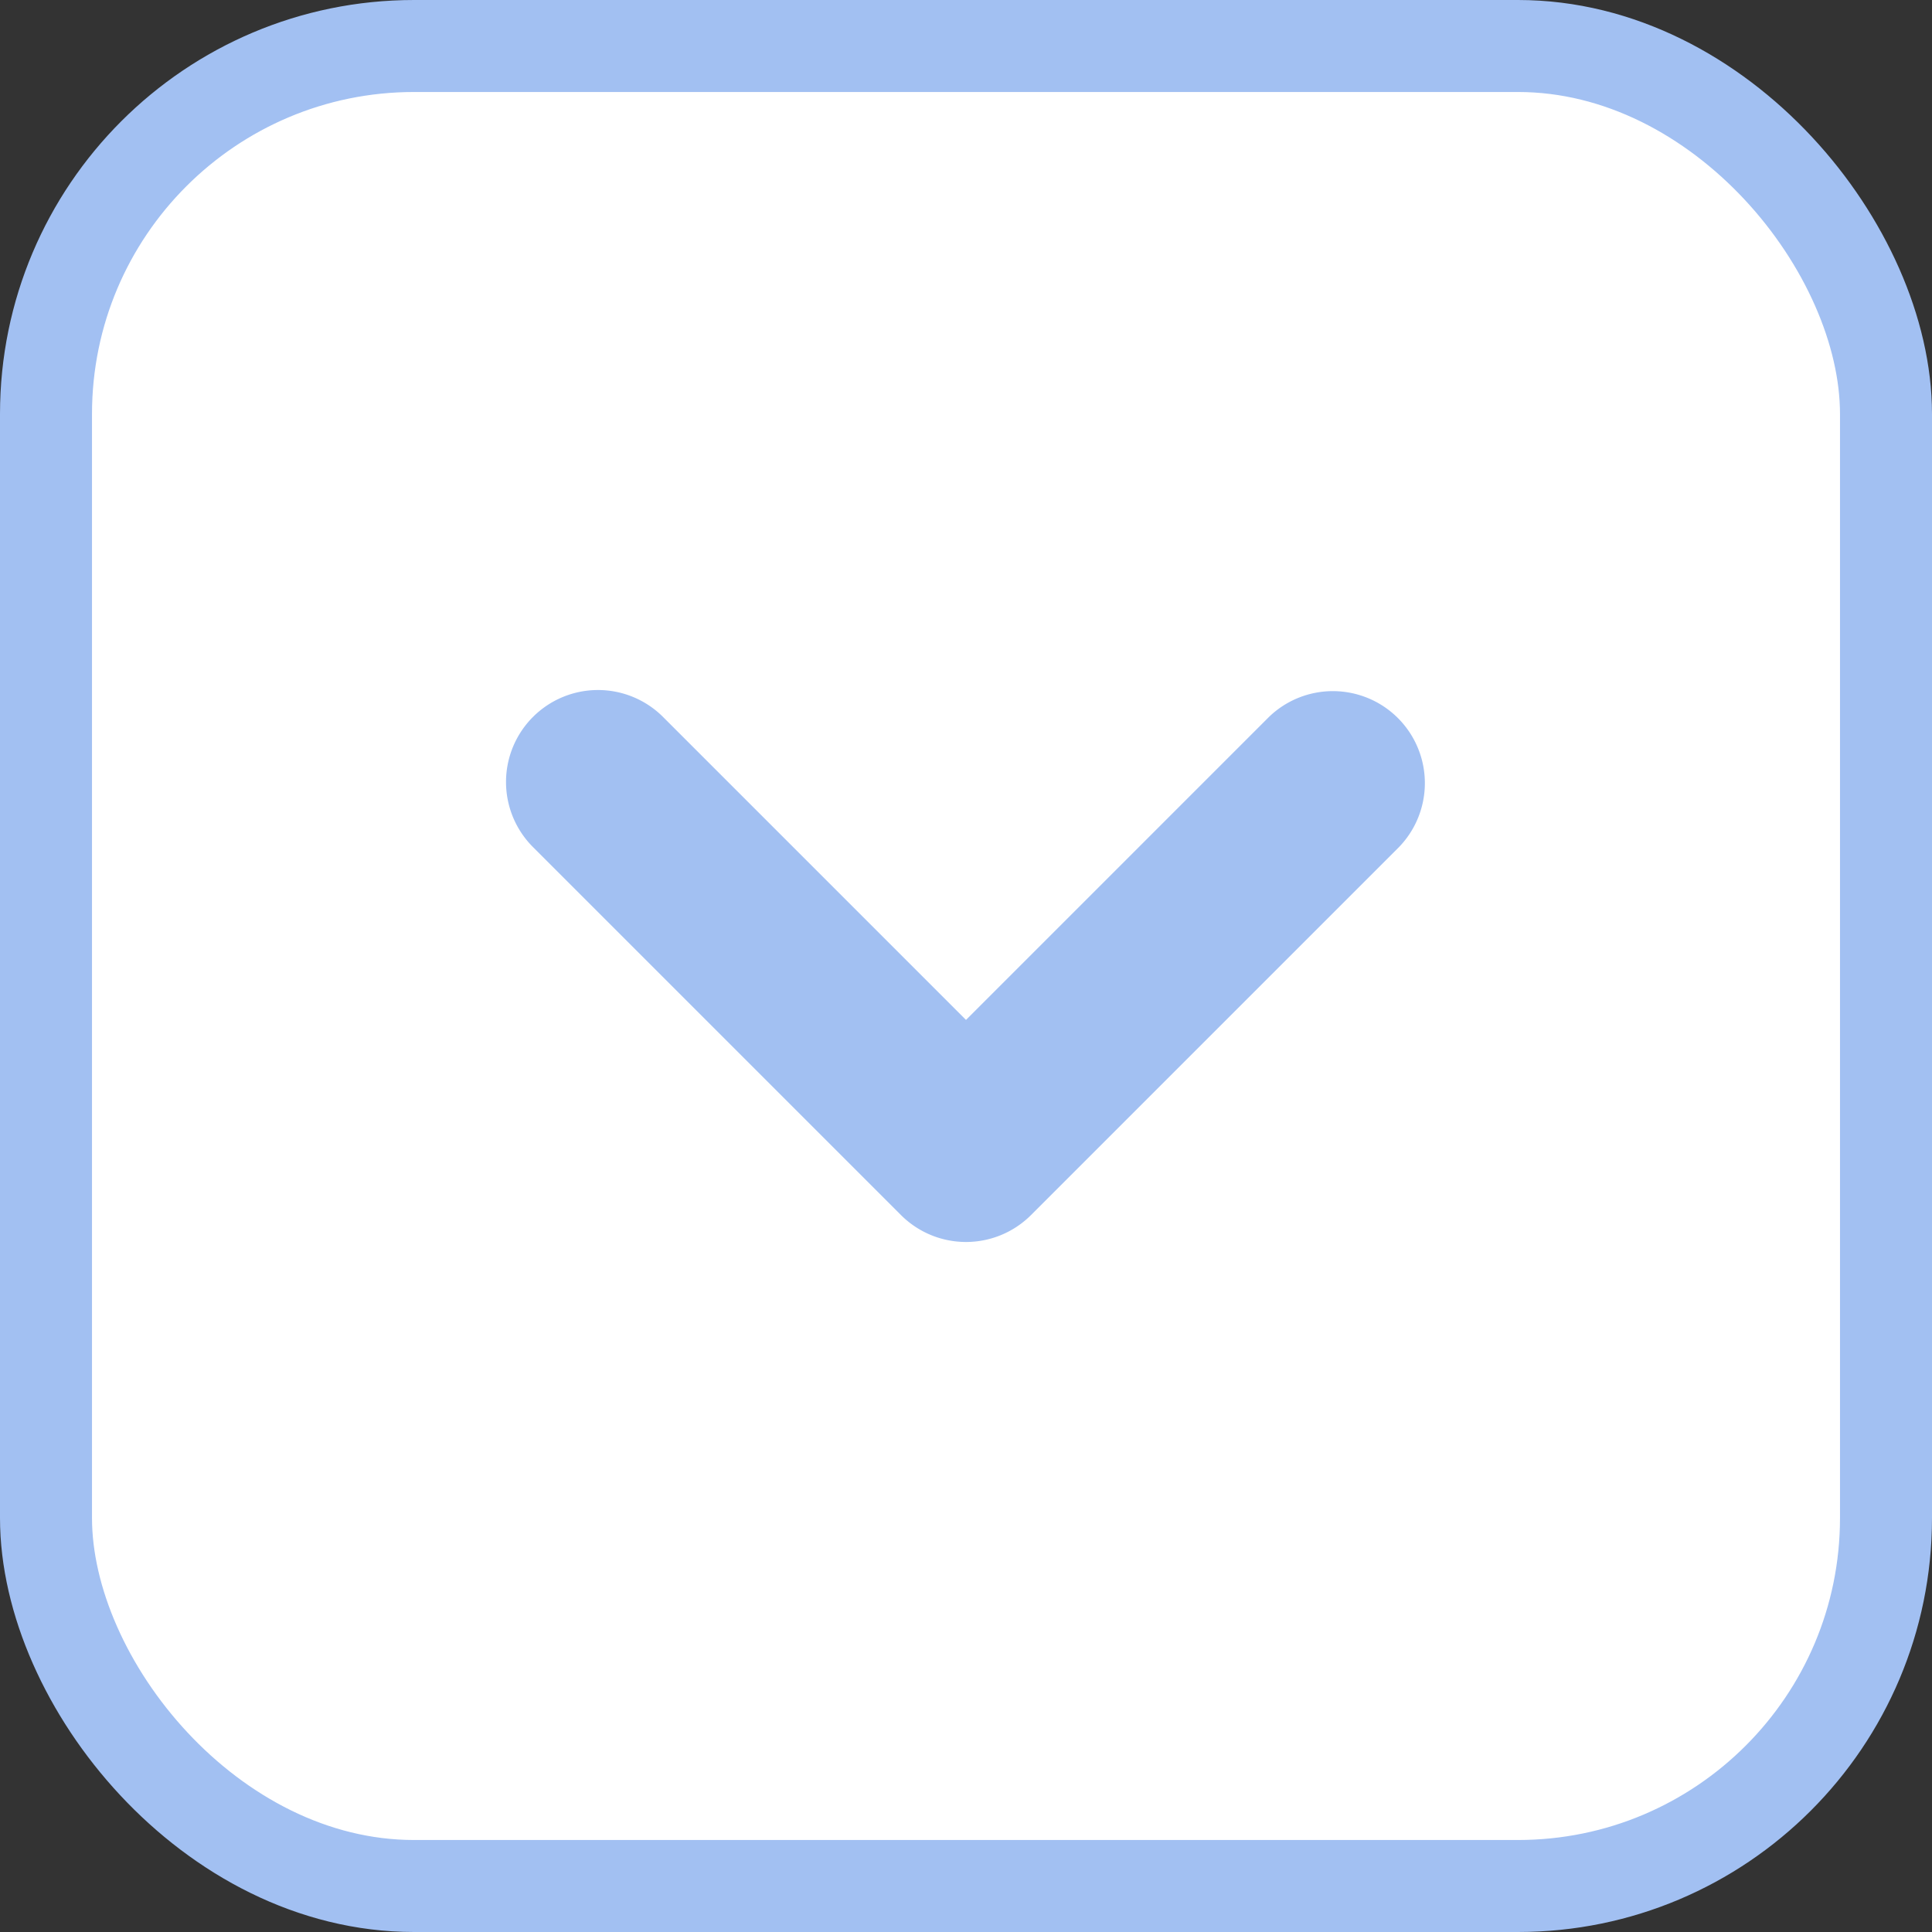
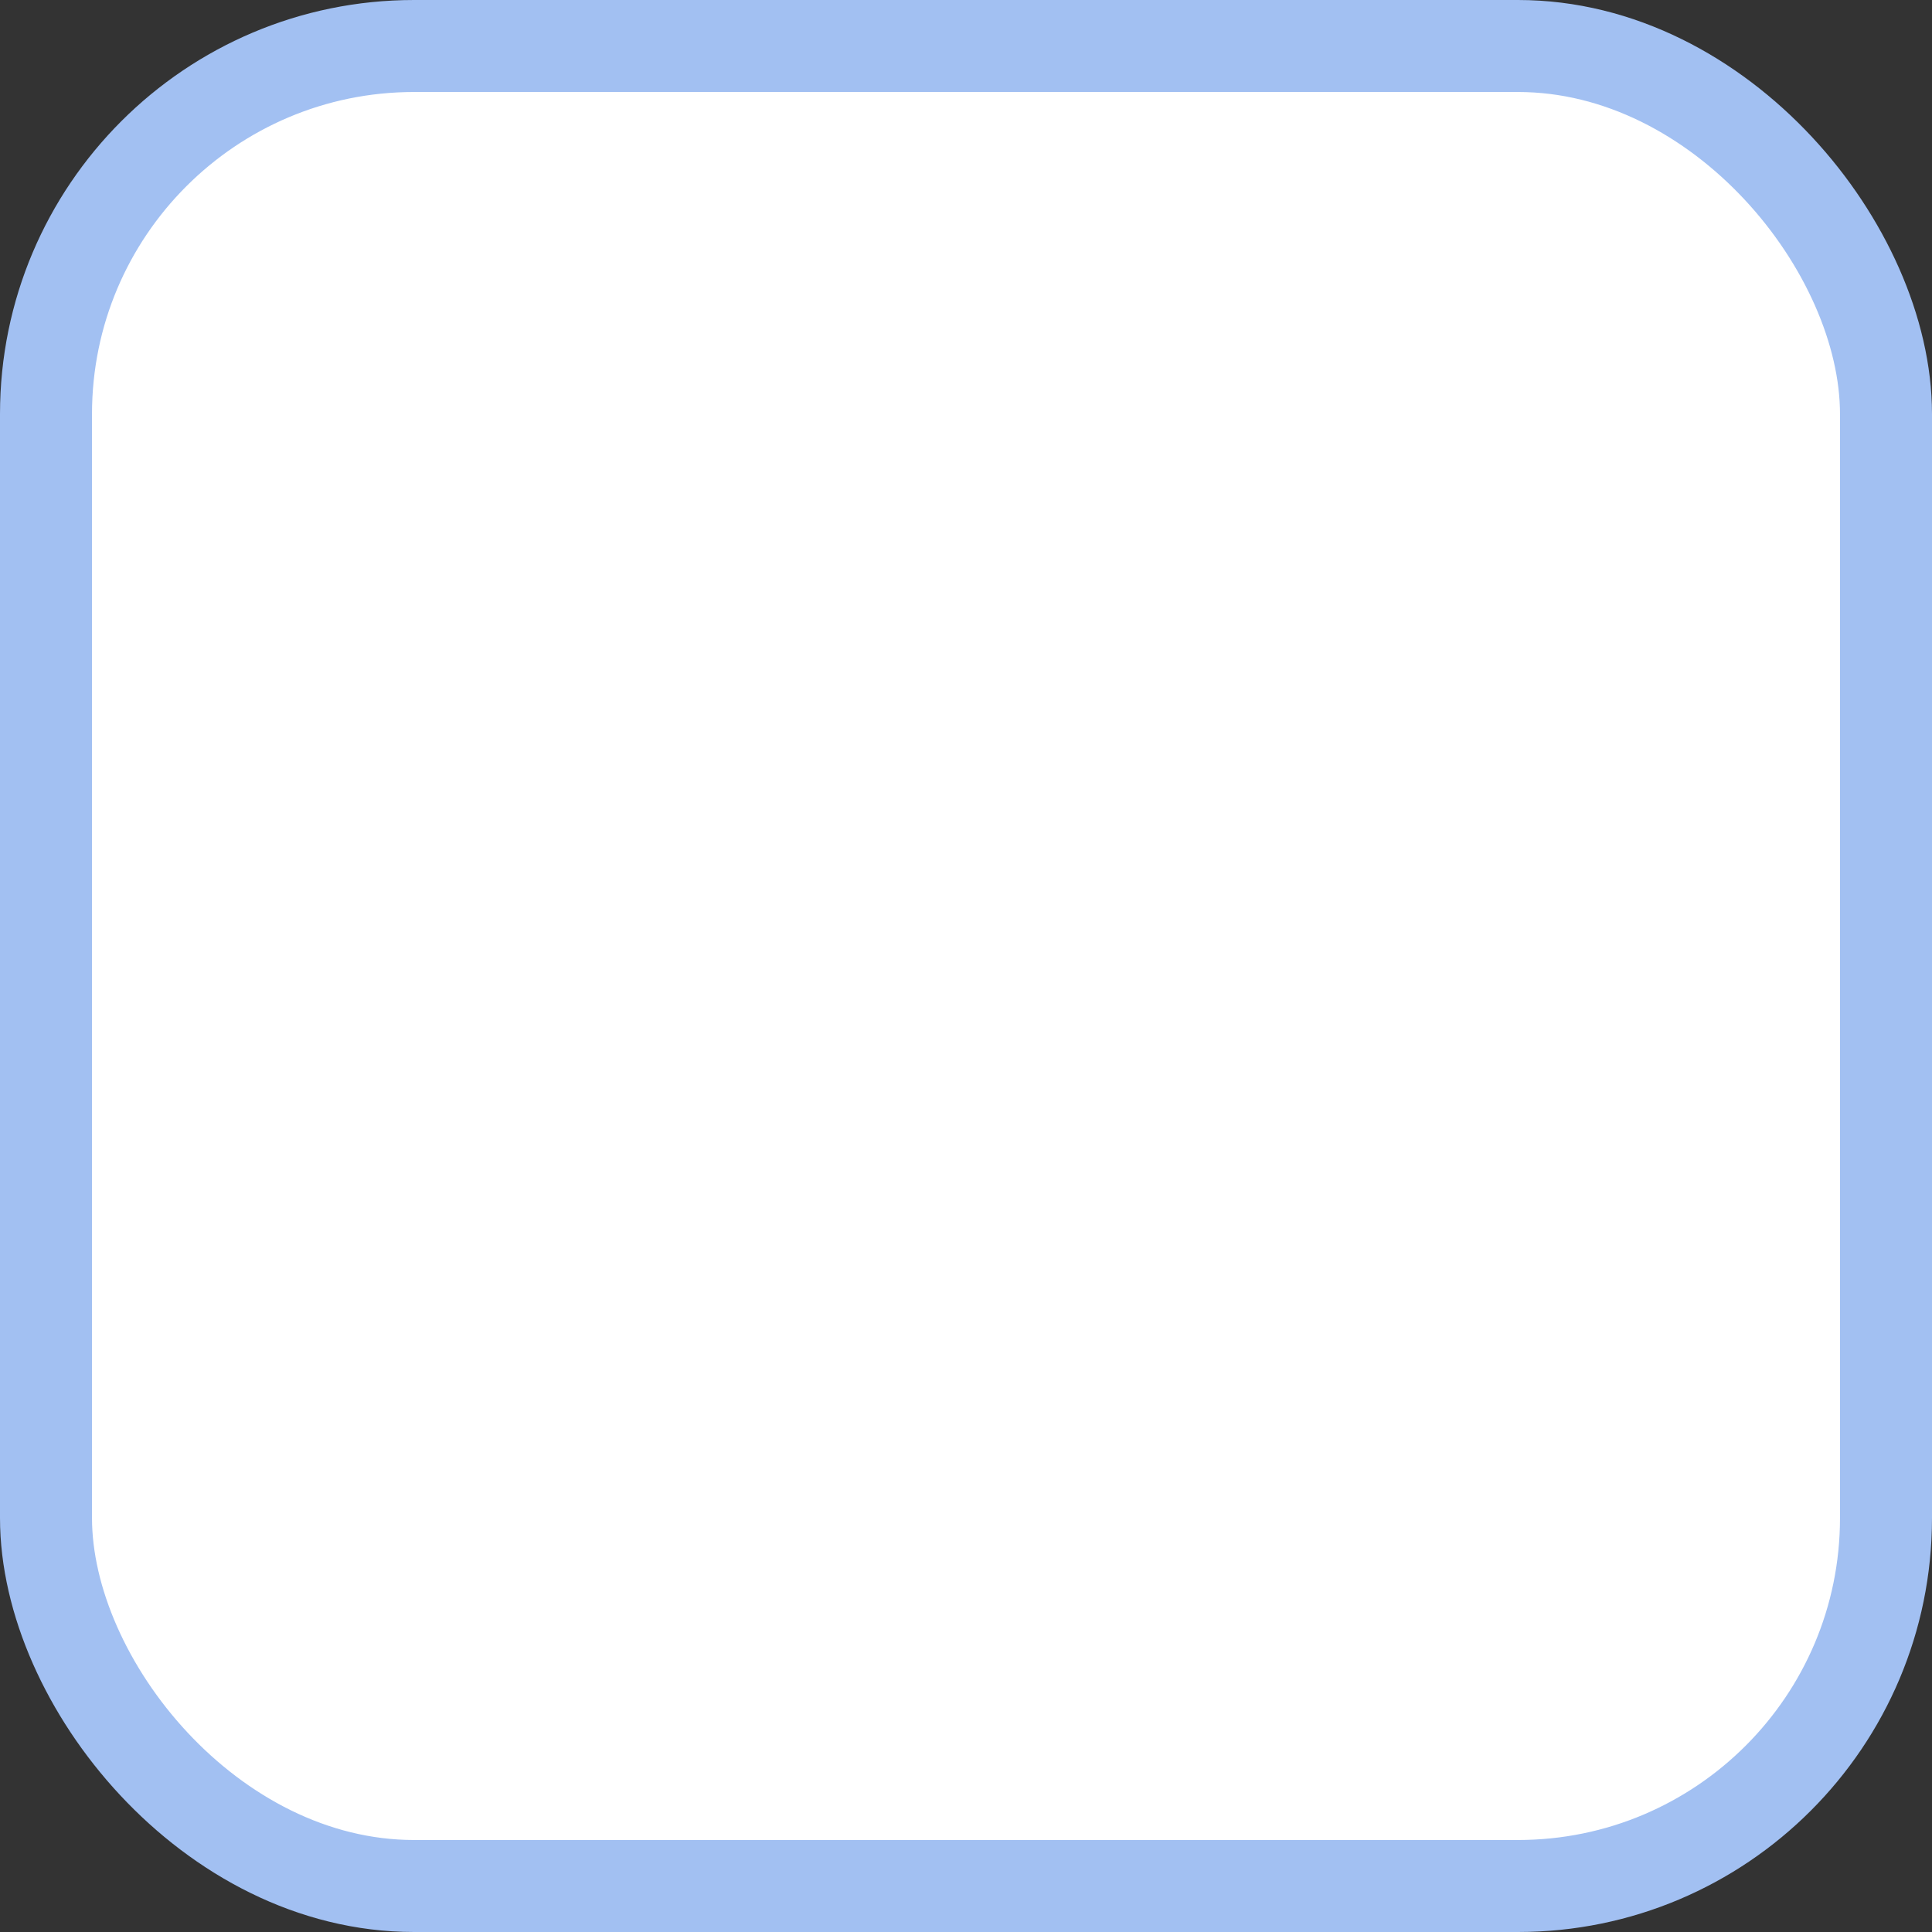
<svg xmlns="http://www.w3.org/2000/svg" width="21" height="21" viewBox="696 461 21 21">
  <rect x="696" y="461" width="21" height="21" fill="#333333" stroke="none" />
&gt;
  <g data-stacking-layer="rootBackgroundAndBorders" transform="translate(-3.547,-9.5)">
    <g class="svg-content" data-view-box="0 0 10 6" data-width="100%" data-height="100%" transform="translate(705.047,478)" />
    <rect width="20" height="20" x="700.047" y="471" fill="#ffffff" stroke="#a2c0f2" stroke-width="1px" rx="4" ry="4" />
  </g>
  <g data-tag="div" id="dashboard-couriers__nodes1" class="dashboard-couriers__nodes" data-z-index="auto" data-stacking-context="true" aria-owns="dashboard-couriers-button1 dashboard-couriers-button2 dashboard-couriers-button3 dashboard-couriers-button4 dashboard-couriers-button5 dashboard-couriers-button6 dropdown-button__container1" transform="translate(-3.547,-9.5)">
-     <path fill-rule="evenodd" clip-rule="evenodd" d="m 0.293,0.293 a 1,1 0 0 1 1.414,0 L 5,3.586 8.293,0.293 a 1,1 0 0 1 1.414,1.414 l -4,4 a 1,1 0 0 1 -1.414,0 l -4,-4 a 1,1 0 0 1 0,-1.414 z" color="#a2c0f2" fill="#a2c0f2" stroke="none" id="path1032" transform="translate(705.047,478)" />
-   </g>
+     </g>
</svg>